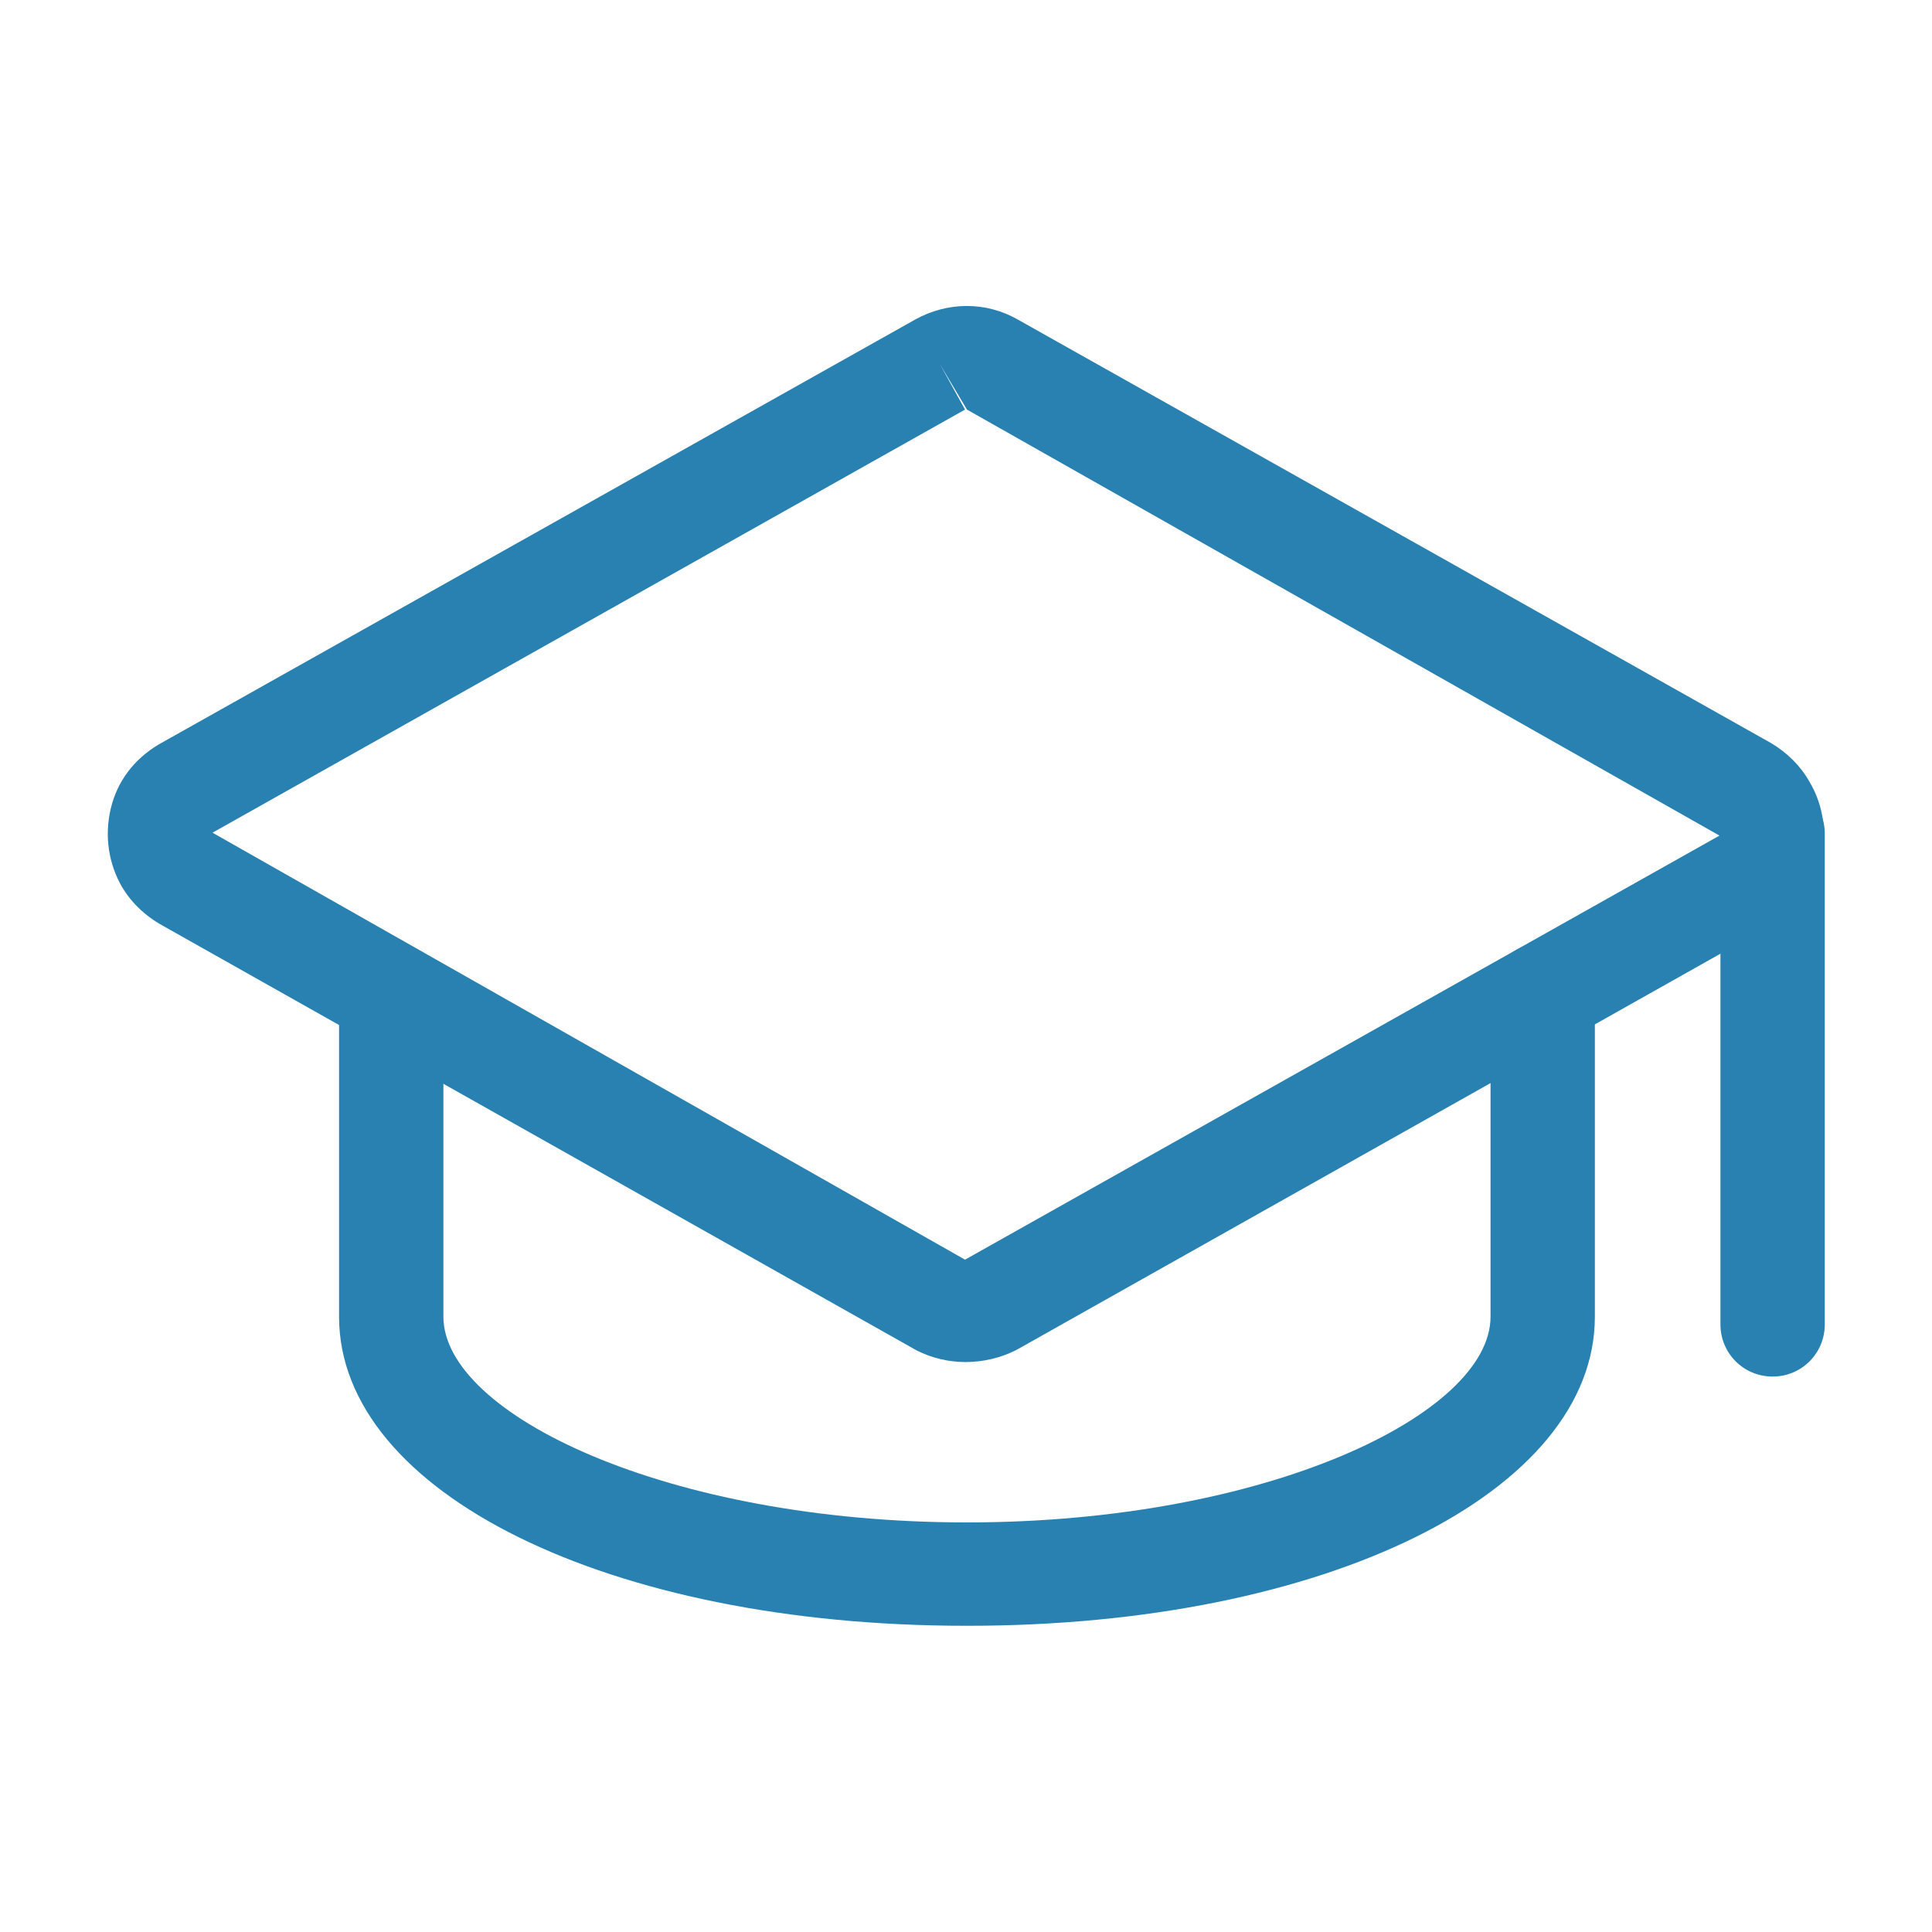
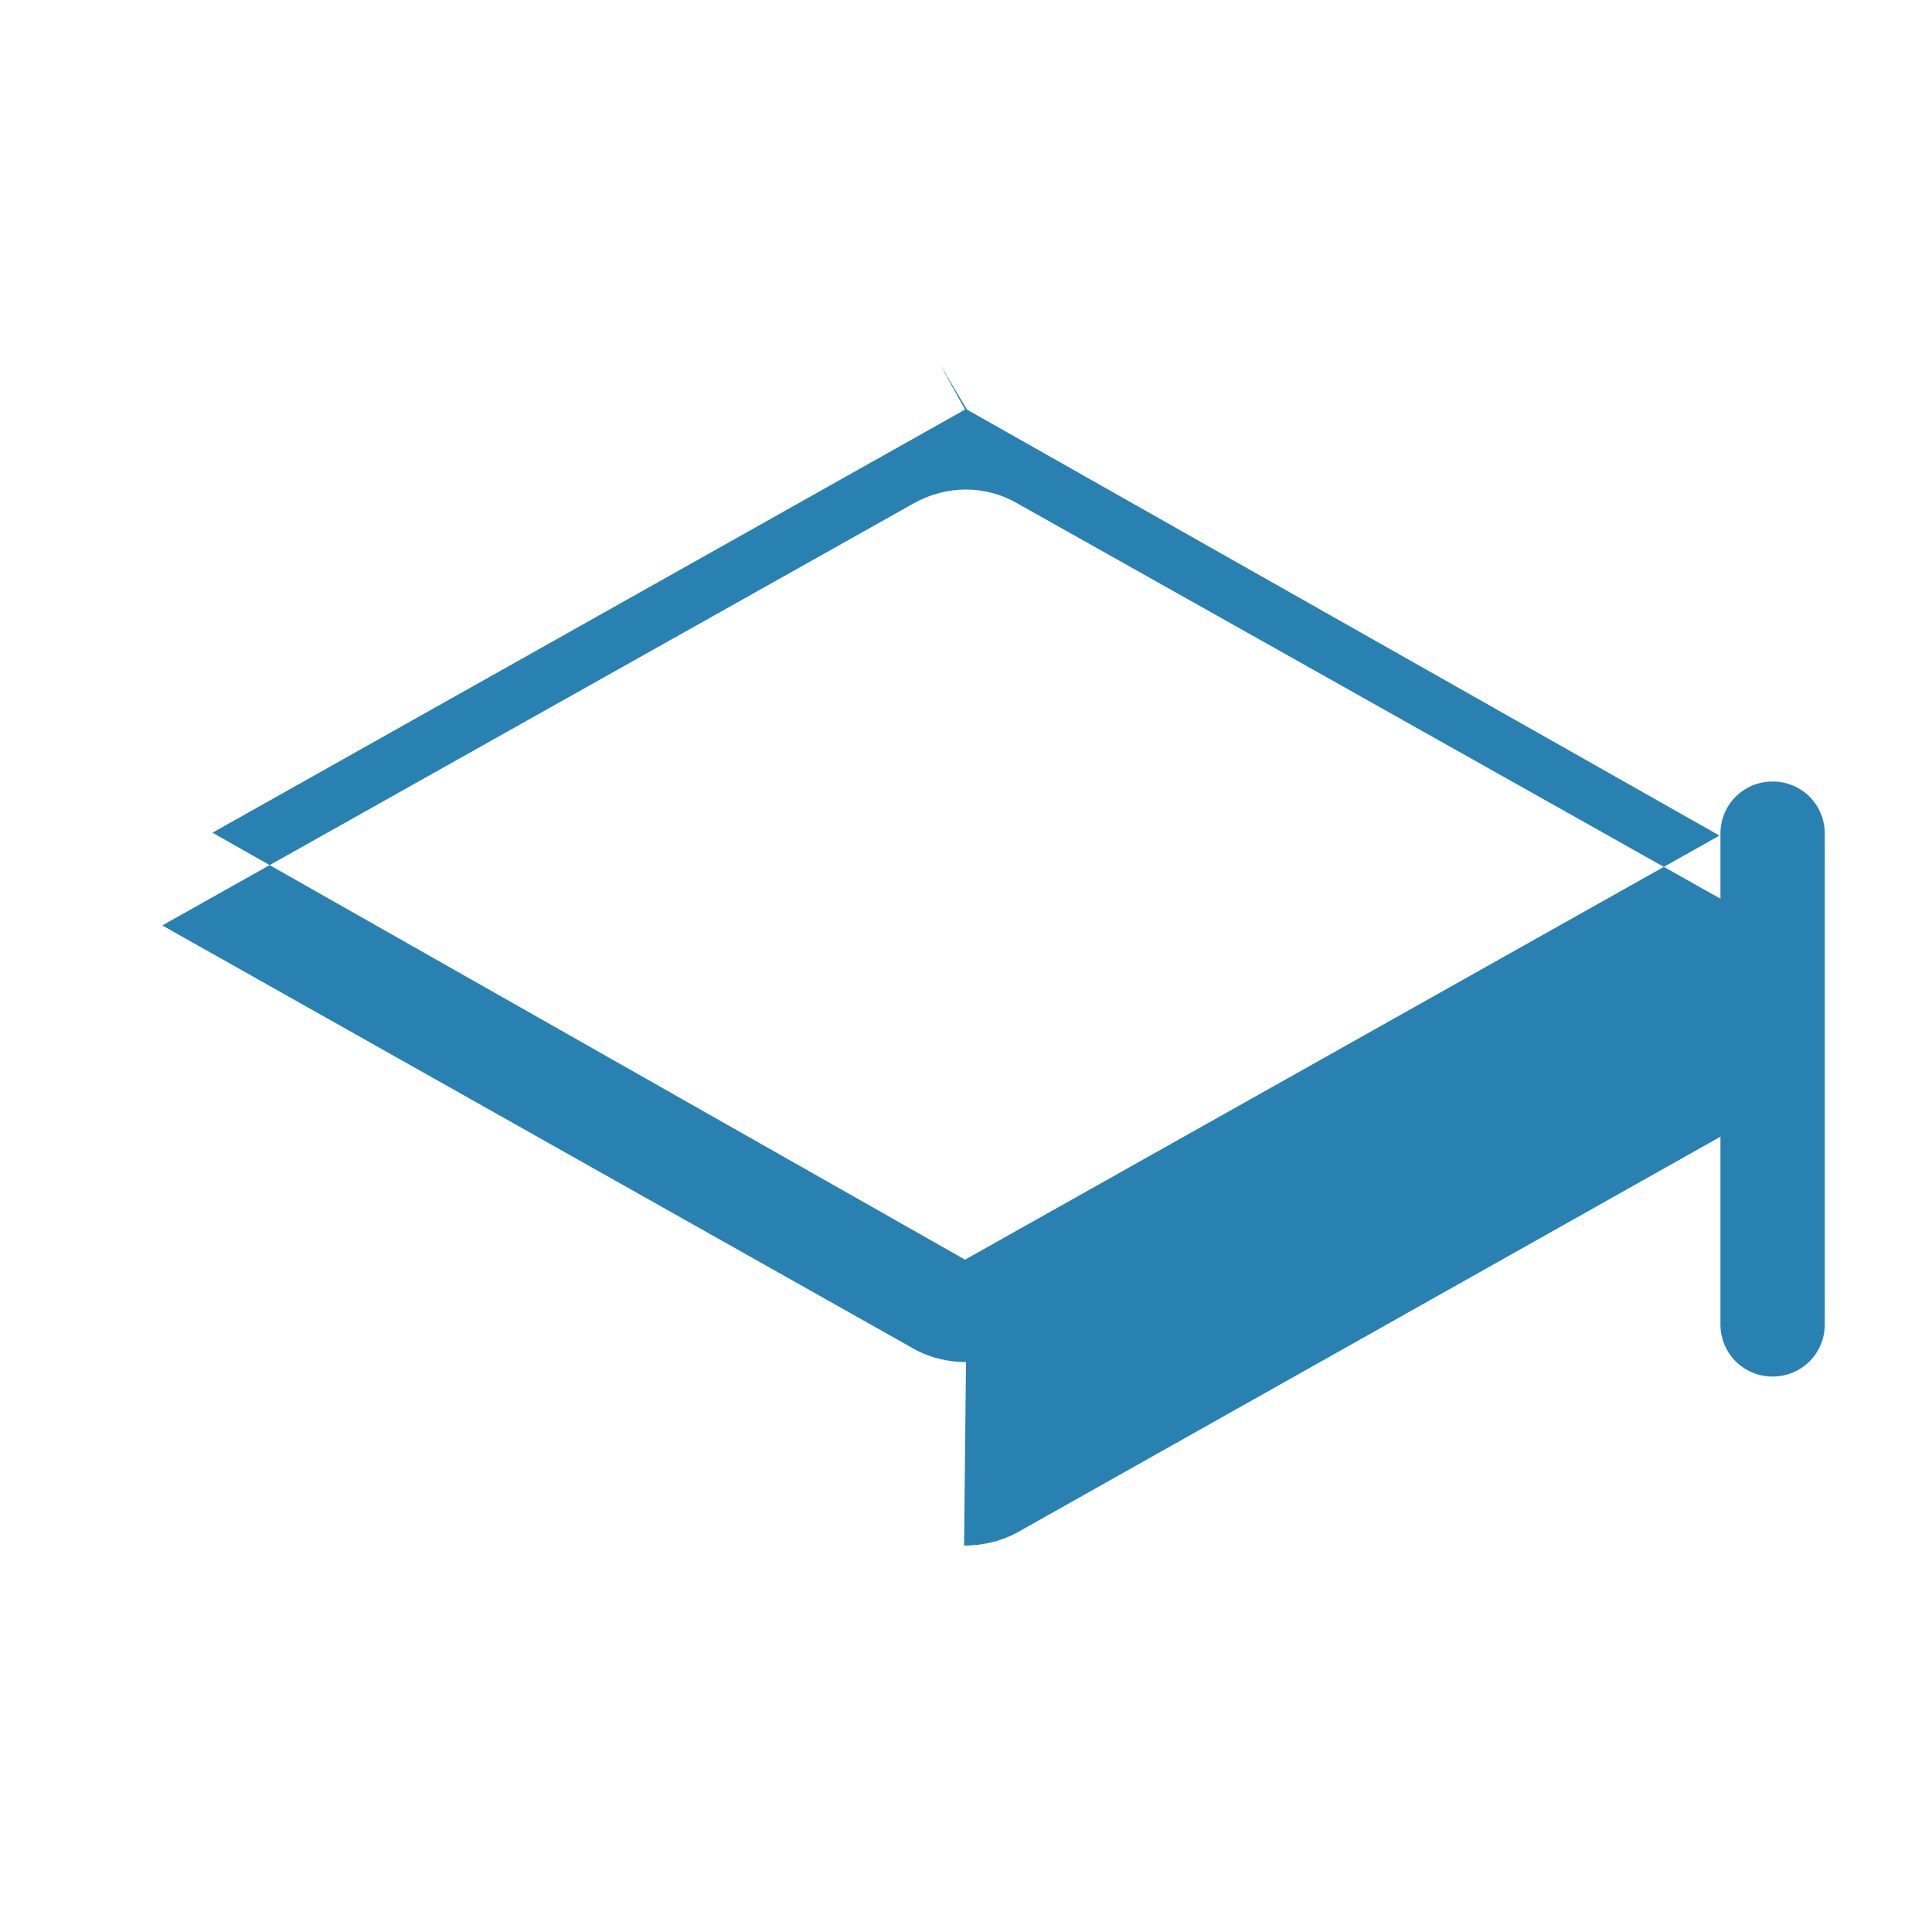
<svg xmlns="http://www.w3.org/2000/svg" id="_Слой_1" data-name="Слой_1" version="1.1" viewBox="0 0 20 20">
  <defs>
    <style>
      .st0 {
        fill: #2981b1;
      }
    </style>
  </defs>
  <g id="_Слой_2" data-name="Слой_2">
    <g id="Layer_1">
-       <path class="st0" d="M10,14.1c-.18,0-.35-.04-.51-.12L1.68,9.58c-.18-.1-.34-.25-.44-.44-.13-.25-.16-.54-.08-.82.08-.28.27-.5.53-.64l7.78-4.37c.34-.19.74-.19,1.07,0l7.79,4.38c.17.1.31.24.4.4.15.25.19.55.11.83s-.26.52-.51.66l-7.8,4.39c-.17.09-.36.13-.54.13ZM9.73,3.77l.26.47-7.79,4.38,7.79,4.42,7.81-4.39-7.79-4.41-.28-.47Z" />
-       <path class="st0" d="M10,16.83c-3.7,0-6.49-1.38-6.49-3.2v-3.33c0-.3.24-.54.54-.54s.54.24.54.54v3.33c0,1.01,2.32,2.13,5.42,2.13s5.42-1.12,5.42-2.13v-3.33c0-.3.24-.54.54-.54s.54.24.54.54v3.33c0,1.82-2.79,3.2-6.49,3.2Z" />
+       <path class="st0" d="M10,14.1c-.18,0-.35-.04-.51-.12L1.68,9.58l7.78-4.37c.34-.19.74-.19,1.07,0l7.79,4.38c.17.1.31.24.4.4.15.25.19.55.11.83s-.26.52-.51.66l-7.8,4.39c-.17.09-.36.13-.54.13ZM9.73,3.77l.26.47-7.79,4.38,7.79,4.42,7.81-4.39-7.79-4.41-.28-.47Z" />
      <path class="st0" d="M18.35,14.25c-.3,0-.54-.24-.54-.54v-5.08c0-.3.24-.54.54-.54s.54.24.54.54v5.08c0,.3-.24.54-.54.54Z" />
    </g>
  </g>
</svg>